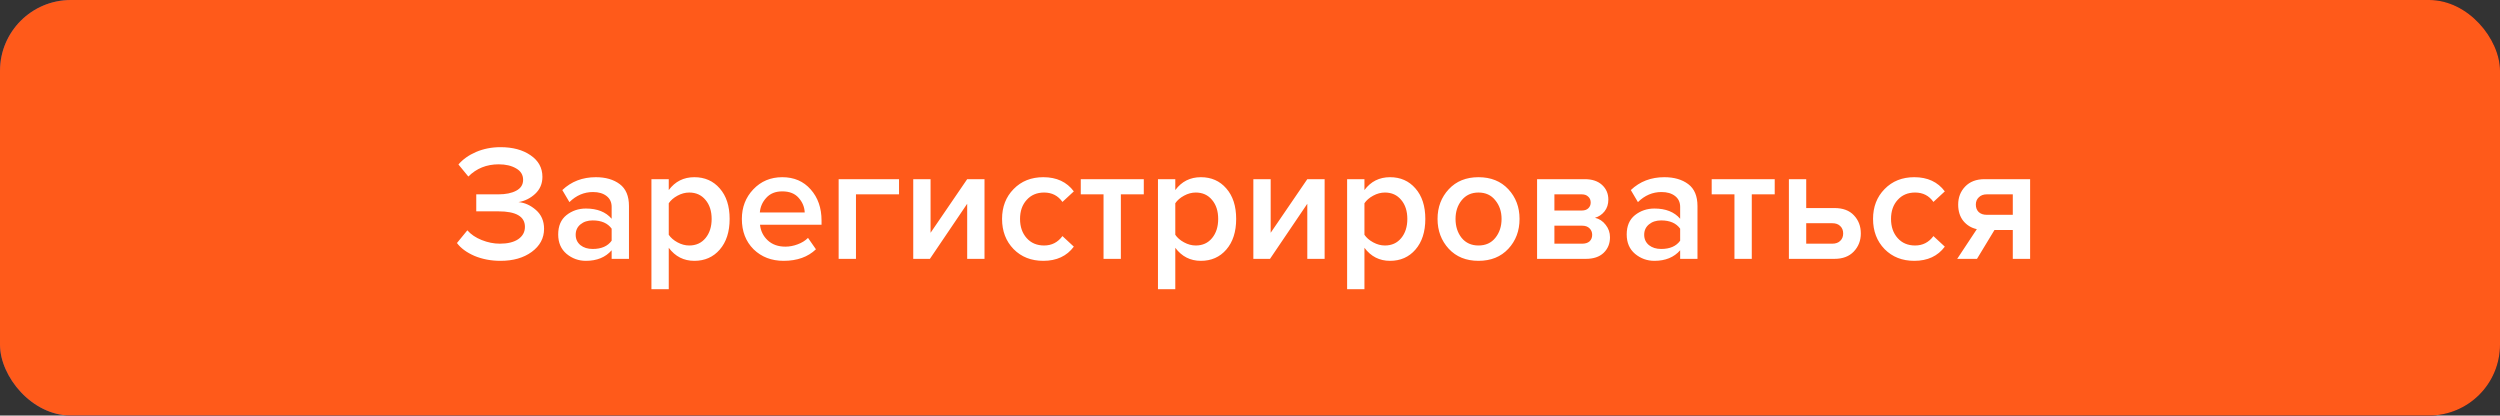
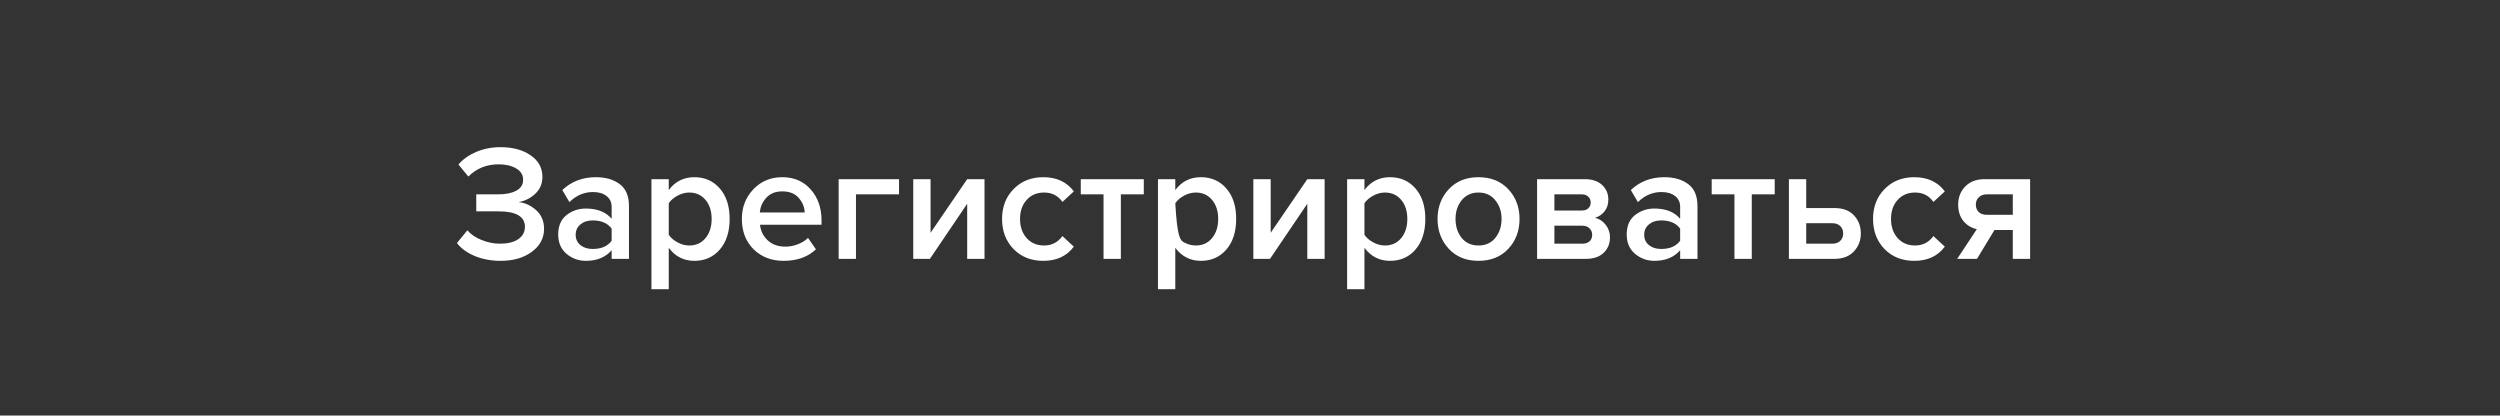
<svg xmlns="http://www.w3.org/2000/svg" width="367" height="61" viewBox="0 0 367 61" fill="none">
  <rect x="0" y="0" width="367" height="61" fill="#333333" stroke="none" />
-   <rect width="367" height="61" rx="10.4" fill="url(#paint0_linear_61_244)" />
-   <rect width="367" height="61" rx="10.4" fill="#FF5A1A" />
-   <path d="M73.475 38.291C72.087 38.291 70.811 38.048 69.648 37.564C68.502 37.063 67.646 36.434 67.081 35.675L68.607 33.81C69.124 34.407 69.826 34.884 70.714 35.239C71.602 35.594 72.49 35.772 73.378 35.772C74.525 35.772 75.421 35.554 76.067 35.118C76.729 34.666 77.06 34.06 77.06 33.301C77.06 31.784 75.76 31.025 73.16 31.025H69.915V28.53H73.16C74.242 28.53 75.114 28.353 75.776 27.997C76.454 27.642 76.793 27.109 76.793 26.399C76.793 25.672 76.454 25.115 75.776 24.728C75.098 24.324 74.242 24.122 73.209 24.122C71.433 24.122 69.947 24.72 68.752 25.915L67.299 24.147C67.945 23.388 68.809 22.774 69.891 22.306C70.989 21.838 72.183 21.604 73.475 21.604C75.267 21.604 76.737 21.999 77.883 22.79C79.046 23.581 79.627 24.639 79.627 25.963C79.627 26.964 79.272 27.796 78.561 28.458C77.867 29.104 77.052 29.507 76.115 29.669C77.035 29.749 77.891 30.137 78.682 30.831C79.473 31.525 79.869 32.446 79.869 33.592C79.869 34.965 79.263 36.095 78.052 36.983C76.858 37.855 75.332 38.291 73.475 38.291ZM92.333 38H89.79V36.741C88.886 37.774 87.626 38.291 86.012 38.291C84.946 38.291 84.002 37.952 83.178 37.273C82.355 36.579 81.943 35.627 81.943 34.416C81.943 33.172 82.347 32.228 83.154 31.582C83.977 30.936 84.93 30.613 86.012 30.613C87.675 30.613 88.934 31.114 89.79 32.115V30.371C89.79 29.693 89.54 29.16 89.039 28.773C88.539 28.385 87.877 28.191 87.053 28.191C85.745 28.191 84.591 28.684 83.59 29.669L82.548 27.901C83.872 26.641 85.511 26.012 87.465 26.012C88.902 26.012 90.073 26.351 90.977 27.029C91.881 27.707 92.333 28.781 92.333 30.25V38ZM87.005 36.547C88.28 36.547 89.209 36.143 89.79 35.336V33.568C89.209 32.761 88.28 32.357 87.005 32.357C86.278 32.357 85.681 32.551 85.213 32.938C84.744 33.326 84.51 33.834 84.51 34.464C84.51 35.094 84.744 35.602 85.213 35.99C85.681 36.361 86.278 36.547 87.005 36.547ZM101.927 38.291C100.377 38.291 99.126 37.653 98.173 36.377V42.456H95.63V26.302H98.173V27.901C99.109 26.641 100.361 26.012 101.927 26.012C103.461 26.012 104.704 26.561 105.657 27.658C106.626 28.756 107.11 30.25 107.11 32.139C107.11 34.028 106.626 35.53 105.657 36.644C104.704 37.742 103.461 38.291 101.927 38.291ZM101.176 36.038C102.177 36.038 102.976 35.675 103.574 34.948C104.171 34.222 104.47 33.285 104.47 32.139C104.47 30.993 104.171 30.064 103.574 29.354C102.976 28.627 102.177 28.264 101.176 28.264C100.595 28.264 100.022 28.417 99.457 28.724C98.891 29.031 98.464 29.402 98.173 29.838V34.464C98.464 34.9 98.891 35.271 99.457 35.578C100.022 35.885 100.595 36.038 101.176 36.038ZM115.033 38.291C113.257 38.291 111.787 37.725 110.625 36.595C109.478 35.449 108.905 33.964 108.905 32.139C108.905 30.427 109.462 28.982 110.576 27.804C111.706 26.609 113.127 26.012 114.839 26.012C116.566 26.012 117.955 26.609 119.005 27.804C120.07 28.998 120.603 30.524 120.603 32.381V32.987H111.569C111.666 33.907 112.046 34.674 112.708 35.288C113.37 35.901 114.233 36.208 115.299 36.208C115.896 36.208 116.494 36.095 117.091 35.869C117.705 35.643 118.213 35.328 118.617 34.924L119.78 36.595C118.601 37.725 117.019 38.291 115.033 38.291ZM118.133 31.194C118.1 30.387 117.802 29.669 117.237 29.039C116.688 28.409 115.888 28.094 114.839 28.094C113.838 28.094 113.055 28.409 112.49 29.039C111.924 29.652 111.61 30.371 111.545 31.194H118.133ZM131.977 26.302V28.53H125.656V38H123.113V26.302H131.977ZM136.51 38H134.064V26.302H136.607V34.173L141.983 26.302H144.526V38H141.983V29.911L136.51 38ZM153.157 38.291C151.381 38.291 149.928 37.717 148.798 36.571C147.667 35.408 147.102 33.931 147.102 32.139C147.102 30.363 147.667 28.902 148.798 27.755C149.928 26.593 151.381 26.012 153.157 26.012C155.111 26.012 156.604 26.706 157.638 28.094L155.967 29.644C155.321 28.724 154.425 28.264 153.278 28.264C152.213 28.264 151.357 28.627 150.711 29.354C150.065 30.064 149.742 30.993 149.742 32.139C149.742 33.285 150.065 34.222 150.711 34.948C151.357 35.675 152.213 36.038 153.278 36.038C154.392 36.038 155.288 35.578 155.967 34.658L157.638 36.208C156.604 37.596 155.111 38.291 153.157 38.291ZM164.542 38H161.999V28.53H158.657V26.302H167.908V28.53H164.542V38ZM176.287 38.291C174.737 38.291 173.486 37.653 172.533 36.377V42.456H169.99V26.302H172.533V27.901C173.47 26.641 174.721 26.012 176.287 26.012C177.821 26.012 179.065 26.561 180.017 27.658C180.986 28.756 181.47 30.25 181.47 32.139C181.47 34.028 180.986 35.53 180.017 36.644C179.065 37.742 177.821 38.291 176.287 38.291ZM175.537 36.038C176.538 36.038 177.337 35.675 177.934 34.948C178.532 34.222 178.83 33.285 178.83 32.139C178.83 30.993 178.532 30.064 177.934 29.354C177.337 28.627 176.538 28.264 175.537 28.264C174.955 28.264 174.382 28.417 173.817 28.724C173.252 29.031 172.824 29.402 172.533 29.838V34.464C172.824 34.9 173.252 35.271 173.817 35.578C174.382 35.885 174.955 36.038 175.537 36.038ZM186.438 38H183.992V26.302H186.535V34.173L191.912 26.302H194.455V38H191.912V29.911L186.438 38ZM204.054 38.291C202.504 38.291 201.253 37.653 200.3 36.377V42.456H197.757V26.302H200.3V27.901C201.237 26.641 202.488 26.012 204.054 26.012C205.588 26.012 206.831 26.561 207.784 27.658C208.753 28.756 209.237 30.25 209.237 32.139C209.237 34.028 208.753 35.53 207.784 36.644C206.831 37.742 205.588 38.291 204.054 38.291ZM203.304 36.038C204.305 36.038 205.104 35.675 205.701 34.948C206.299 34.222 206.597 33.285 206.597 32.139C206.597 30.993 206.299 30.064 205.701 29.354C205.104 28.627 204.305 28.264 203.304 28.264C202.722 28.264 202.149 28.417 201.584 28.724C201.019 29.031 200.591 29.402 200.3 29.838V34.464C200.591 34.9 201.019 35.271 201.584 35.578C202.149 35.885 202.722 36.038 203.304 36.038ZM217.039 38.291C215.23 38.291 213.777 37.701 212.679 36.523C211.581 35.328 211.032 33.867 211.032 32.139C211.032 30.411 211.581 28.958 212.679 27.779C213.777 26.601 215.23 26.012 217.039 26.012C218.863 26.012 220.325 26.601 221.423 27.779C222.52 28.958 223.069 30.411 223.069 32.139C223.069 33.883 222.52 35.344 221.423 36.523C220.325 37.701 218.863 38.291 217.039 38.291ZM217.039 36.038C218.088 36.038 218.912 35.667 219.509 34.924C220.123 34.165 220.43 33.237 220.43 32.139C220.43 31.057 220.123 30.145 219.509 29.402C218.912 28.643 218.088 28.264 217.039 28.264C216.005 28.264 215.182 28.643 214.568 29.402C213.971 30.145 213.672 31.057 213.672 32.139C213.672 33.237 213.971 34.165 214.568 34.924C215.182 35.667 216.005 36.038 217.039 36.038ZM232.811 38H225.643V26.302H232.642C233.724 26.302 234.571 26.585 235.185 27.15C235.798 27.715 236.105 28.433 236.105 29.305C236.105 29.983 235.92 30.557 235.548 31.025C235.177 31.493 234.709 31.808 234.143 31.969C234.773 32.115 235.298 32.462 235.718 33.011C236.137 33.544 236.347 34.149 236.347 34.827C236.347 35.764 236.033 36.531 235.403 37.128C234.789 37.709 233.925 38 232.811 38ZM232.279 35.772C232.731 35.772 233.086 35.659 233.344 35.433C233.603 35.191 233.732 34.868 233.732 34.464C233.732 34.093 233.603 33.778 233.344 33.52C233.086 33.261 232.731 33.132 232.279 33.132H228.186V35.772H232.279ZM232.206 30.904C232.61 30.904 232.924 30.799 233.15 30.589C233.393 30.363 233.514 30.08 233.514 29.741C233.514 29.37 233.393 29.079 233.15 28.869C232.924 28.643 232.61 28.53 232.206 28.53H228.186V30.904H232.206ZM249.19 38H246.647V36.741C245.743 37.774 244.483 38.291 242.869 38.291C241.803 38.291 240.859 37.952 240.035 37.273C239.212 36.579 238.8 35.627 238.8 34.416C238.8 33.172 239.204 32.228 240.011 31.582C240.834 30.936 241.787 30.613 242.869 30.613C244.532 30.613 245.791 31.114 246.647 32.115V30.371C246.647 29.693 246.397 29.16 245.896 28.773C245.396 28.385 244.734 28.191 243.91 28.191C242.602 28.191 241.448 28.684 240.447 29.669L239.405 27.901C240.729 26.641 242.368 26.012 244.322 26.012C245.759 26.012 246.93 26.351 247.834 27.029C248.738 27.707 249.19 28.781 249.19 30.25V38ZM243.862 36.547C245.137 36.547 246.066 36.143 246.647 35.336V33.568C246.066 32.761 245.137 32.357 243.862 32.357C243.135 32.357 242.538 32.551 242.07 32.938C241.601 33.326 241.367 33.834 241.367 34.464C241.367 35.094 241.601 35.602 242.07 35.99C242.538 36.361 243.135 36.547 243.862 36.547ZM257.161 38H254.618V28.53H251.276V26.302H260.528V28.53H257.161V38ZM262.61 26.302H265.153V30.541H269.294C270.538 30.541 271.49 30.896 272.152 31.606C272.83 32.317 273.169 33.205 273.169 34.27C273.169 35.32 272.822 36.208 272.128 36.934C271.45 37.645 270.505 38 269.294 38H262.61V26.302ZM268.98 32.769H265.153V35.772H268.98C269.48 35.772 269.868 35.635 270.142 35.36C270.433 35.086 270.578 34.722 270.578 34.27C270.578 33.818 270.433 33.455 270.142 33.18C269.868 32.906 269.48 32.769 268.98 32.769ZM281.017 38.291C279.241 38.291 277.788 37.717 276.658 36.571C275.528 35.408 274.963 33.931 274.963 32.139C274.963 30.363 275.528 28.902 276.658 27.755C277.788 26.593 279.241 26.012 281.017 26.012C282.971 26.012 284.465 26.706 285.498 28.094L283.827 29.644C283.181 28.724 282.285 28.264 281.138 28.264C280.073 28.264 279.217 28.627 278.571 29.354C277.925 30.064 277.602 30.993 277.602 32.139C277.602 33.285 277.925 34.222 278.571 34.948C279.217 35.675 280.073 36.038 281.138 36.038C282.253 36.038 283.149 35.578 283.827 34.658L285.498 36.208C284.465 37.596 282.971 38.291 281.017 38.291ZM290.222 38H287.316L290.198 33.641C289.391 33.463 288.729 33.059 288.212 32.43C287.712 31.8 287.461 31.001 287.461 30.032C287.461 28.982 287.8 28.102 288.479 27.392C289.173 26.665 290.126 26.302 291.336 26.302H298.021V38H295.478V33.762H292.79L290.222 38ZM291.651 31.534H295.478V28.53H291.651C291.167 28.53 290.779 28.676 290.489 28.966C290.198 29.241 290.053 29.596 290.053 30.032C290.053 30.484 290.19 30.847 290.465 31.122C290.755 31.396 291.151 31.534 291.651 31.534Z" fill="white" />
+   <path d="M73.475 38.291C72.087 38.291 70.811 38.048 69.648 37.564C68.502 37.063 67.646 36.434 67.081 35.675L68.607 33.81C69.124 34.407 69.826 34.884 70.714 35.239C71.602 35.594 72.49 35.772 73.378 35.772C74.525 35.772 75.421 35.554 76.067 35.118C76.729 34.666 77.06 34.06 77.06 33.301C77.06 31.784 75.76 31.025 73.16 31.025H69.915V28.53H73.16C74.242 28.53 75.114 28.353 75.776 27.997C76.454 27.642 76.793 27.109 76.793 26.399C76.793 25.672 76.454 25.115 75.776 24.728C75.098 24.324 74.242 24.122 73.209 24.122C71.433 24.122 69.947 24.72 68.752 25.915L67.299 24.147C67.945 23.388 68.809 22.774 69.891 22.306C70.989 21.838 72.183 21.604 73.475 21.604C75.267 21.604 76.737 21.999 77.883 22.79C79.046 23.581 79.627 24.639 79.627 25.963C79.627 26.964 79.272 27.796 78.561 28.458C77.867 29.104 77.052 29.507 76.115 29.669C77.035 29.749 77.891 30.137 78.682 30.831C79.473 31.525 79.869 32.446 79.869 33.592C79.869 34.965 79.263 36.095 78.052 36.983C76.858 37.855 75.332 38.291 73.475 38.291ZM92.333 38H89.79V36.741C88.886 37.774 87.626 38.291 86.012 38.291C84.946 38.291 84.002 37.952 83.178 37.273C82.355 36.579 81.943 35.627 81.943 34.416C81.943 33.172 82.347 32.228 83.154 31.582C83.977 30.936 84.93 30.613 86.012 30.613C87.675 30.613 88.934 31.114 89.79 32.115V30.371C89.79 29.693 89.54 29.16 89.039 28.773C88.539 28.385 87.877 28.191 87.053 28.191C85.745 28.191 84.591 28.684 83.59 29.669L82.548 27.901C83.872 26.641 85.511 26.012 87.465 26.012C88.902 26.012 90.073 26.351 90.977 27.029C91.881 27.707 92.333 28.781 92.333 30.25V38ZM87.005 36.547C88.28 36.547 89.209 36.143 89.79 35.336V33.568C89.209 32.761 88.28 32.357 87.005 32.357C86.278 32.357 85.681 32.551 85.213 32.938C84.744 33.326 84.51 33.834 84.51 34.464C84.51 35.094 84.744 35.602 85.213 35.99C85.681 36.361 86.278 36.547 87.005 36.547ZM101.927 38.291C100.377 38.291 99.126 37.653 98.173 36.377V42.456H95.63V26.302H98.173V27.901C99.109 26.641 100.361 26.012 101.927 26.012C103.461 26.012 104.704 26.561 105.657 27.658C106.626 28.756 107.11 30.25 107.11 32.139C107.11 34.028 106.626 35.53 105.657 36.644C104.704 37.742 103.461 38.291 101.927 38.291ZM101.176 36.038C102.177 36.038 102.976 35.675 103.574 34.948C104.171 34.222 104.47 33.285 104.47 32.139C104.47 30.993 104.171 30.064 103.574 29.354C102.976 28.627 102.177 28.264 101.176 28.264C100.595 28.264 100.022 28.417 99.457 28.724C98.891 29.031 98.464 29.402 98.173 29.838V34.464C98.464 34.9 98.891 35.271 99.457 35.578C100.022 35.885 100.595 36.038 101.176 36.038ZM115.033 38.291C113.257 38.291 111.787 37.725 110.625 36.595C109.478 35.449 108.905 33.964 108.905 32.139C108.905 30.427 109.462 28.982 110.576 27.804C111.706 26.609 113.127 26.012 114.839 26.012C116.566 26.012 117.955 26.609 119.005 27.804C120.07 28.998 120.603 30.524 120.603 32.381V32.987H111.569C111.666 33.907 112.046 34.674 112.708 35.288C113.37 35.901 114.233 36.208 115.299 36.208C115.896 36.208 116.494 36.095 117.091 35.869C117.705 35.643 118.213 35.328 118.617 34.924L119.78 36.595C118.601 37.725 117.019 38.291 115.033 38.291ZM118.133 31.194C118.1 30.387 117.802 29.669 117.237 29.039C116.688 28.409 115.888 28.094 114.839 28.094C113.838 28.094 113.055 28.409 112.49 29.039C111.924 29.652 111.61 30.371 111.545 31.194H118.133ZM131.977 26.302V28.53H125.656V38H123.113V26.302H131.977ZM136.51 38H134.064V26.302H136.607V34.173L141.983 26.302H144.526V38H141.983V29.911L136.51 38ZM153.157 38.291C151.381 38.291 149.928 37.717 148.798 36.571C147.667 35.408 147.102 33.931 147.102 32.139C147.102 30.363 147.667 28.902 148.798 27.755C149.928 26.593 151.381 26.012 153.157 26.012C155.111 26.012 156.604 26.706 157.638 28.094L155.967 29.644C155.321 28.724 154.425 28.264 153.278 28.264C152.213 28.264 151.357 28.627 150.711 29.354C150.065 30.064 149.742 30.993 149.742 32.139C149.742 33.285 150.065 34.222 150.711 34.948C151.357 35.675 152.213 36.038 153.278 36.038C154.392 36.038 155.288 35.578 155.967 34.658L157.638 36.208C156.604 37.596 155.111 38.291 153.157 38.291ZM164.542 38H161.999V28.53H158.657V26.302H167.908V28.53H164.542V38ZM176.287 38.291C174.737 38.291 173.486 37.653 172.533 36.377V42.456H169.99V26.302H172.533V27.901C173.47 26.641 174.721 26.012 176.287 26.012C177.821 26.012 179.065 26.561 180.017 27.658C180.986 28.756 181.47 30.25 181.47 32.139C181.47 34.028 180.986 35.53 180.017 36.644C179.065 37.742 177.821 38.291 176.287 38.291ZM175.537 36.038C176.538 36.038 177.337 35.675 177.934 34.948C178.532 34.222 178.83 33.285 178.83 32.139C178.83 30.993 178.532 30.064 177.934 29.354C177.337 28.627 176.538 28.264 175.537 28.264C174.955 28.264 174.382 28.417 173.817 28.724C173.252 29.031 172.824 29.402 172.533 29.838C172.824 34.9 173.252 35.271 173.817 35.578C174.382 35.885 174.955 36.038 175.537 36.038ZM186.438 38H183.992V26.302H186.535V34.173L191.912 26.302H194.455V38H191.912V29.911L186.438 38ZM204.054 38.291C202.504 38.291 201.253 37.653 200.3 36.377V42.456H197.757V26.302H200.3V27.901C201.237 26.641 202.488 26.012 204.054 26.012C205.588 26.012 206.831 26.561 207.784 27.658C208.753 28.756 209.237 30.25 209.237 32.139C209.237 34.028 208.753 35.53 207.784 36.644C206.831 37.742 205.588 38.291 204.054 38.291ZM203.304 36.038C204.305 36.038 205.104 35.675 205.701 34.948C206.299 34.222 206.597 33.285 206.597 32.139C206.597 30.993 206.299 30.064 205.701 29.354C205.104 28.627 204.305 28.264 203.304 28.264C202.722 28.264 202.149 28.417 201.584 28.724C201.019 29.031 200.591 29.402 200.3 29.838V34.464C200.591 34.9 201.019 35.271 201.584 35.578C202.149 35.885 202.722 36.038 203.304 36.038ZM217.039 38.291C215.23 38.291 213.777 37.701 212.679 36.523C211.581 35.328 211.032 33.867 211.032 32.139C211.032 30.411 211.581 28.958 212.679 27.779C213.777 26.601 215.23 26.012 217.039 26.012C218.863 26.012 220.325 26.601 221.423 27.779C222.52 28.958 223.069 30.411 223.069 32.139C223.069 33.883 222.52 35.344 221.423 36.523C220.325 37.701 218.863 38.291 217.039 38.291ZM217.039 36.038C218.088 36.038 218.912 35.667 219.509 34.924C220.123 34.165 220.43 33.237 220.43 32.139C220.43 31.057 220.123 30.145 219.509 29.402C218.912 28.643 218.088 28.264 217.039 28.264C216.005 28.264 215.182 28.643 214.568 29.402C213.971 30.145 213.672 31.057 213.672 32.139C213.672 33.237 213.971 34.165 214.568 34.924C215.182 35.667 216.005 36.038 217.039 36.038ZM232.811 38H225.643V26.302H232.642C233.724 26.302 234.571 26.585 235.185 27.15C235.798 27.715 236.105 28.433 236.105 29.305C236.105 29.983 235.92 30.557 235.548 31.025C235.177 31.493 234.709 31.808 234.143 31.969C234.773 32.115 235.298 32.462 235.718 33.011C236.137 33.544 236.347 34.149 236.347 34.827C236.347 35.764 236.033 36.531 235.403 37.128C234.789 37.709 233.925 38 232.811 38ZM232.279 35.772C232.731 35.772 233.086 35.659 233.344 35.433C233.603 35.191 233.732 34.868 233.732 34.464C233.732 34.093 233.603 33.778 233.344 33.52C233.086 33.261 232.731 33.132 232.279 33.132H228.186V35.772H232.279ZM232.206 30.904C232.61 30.904 232.924 30.799 233.15 30.589C233.393 30.363 233.514 30.08 233.514 29.741C233.514 29.37 233.393 29.079 233.15 28.869C232.924 28.643 232.61 28.53 232.206 28.53H228.186V30.904H232.206ZM249.19 38H246.647V36.741C245.743 37.774 244.483 38.291 242.869 38.291C241.803 38.291 240.859 37.952 240.035 37.273C239.212 36.579 238.8 35.627 238.8 34.416C238.8 33.172 239.204 32.228 240.011 31.582C240.834 30.936 241.787 30.613 242.869 30.613C244.532 30.613 245.791 31.114 246.647 32.115V30.371C246.647 29.693 246.397 29.16 245.896 28.773C245.396 28.385 244.734 28.191 243.91 28.191C242.602 28.191 241.448 28.684 240.447 29.669L239.405 27.901C240.729 26.641 242.368 26.012 244.322 26.012C245.759 26.012 246.93 26.351 247.834 27.029C248.738 27.707 249.19 28.781 249.19 30.25V38ZM243.862 36.547C245.137 36.547 246.066 36.143 246.647 35.336V33.568C246.066 32.761 245.137 32.357 243.862 32.357C243.135 32.357 242.538 32.551 242.07 32.938C241.601 33.326 241.367 33.834 241.367 34.464C241.367 35.094 241.601 35.602 242.07 35.99C242.538 36.361 243.135 36.547 243.862 36.547ZM257.161 38H254.618V28.53H251.276V26.302H260.528V28.53H257.161V38ZM262.61 26.302H265.153V30.541H269.294C270.538 30.541 271.49 30.896 272.152 31.606C272.83 32.317 273.169 33.205 273.169 34.27C273.169 35.32 272.822 36.208 272.128 36.934C271.45 37.645 270.505 38 269.294 38H262.61V26.302ZM268.98 32.769H265.153V35.772H268.98C269.48 35.772 269.868 35.635 270.142 35.36C270.433 35.086 270.578 34.722 270.578 34.27C270.578 33.818 270.433 33.455 270.142 33.18C269.868 32.906 269.48 32.769 268.98 32.769ZM281.017 38.291C279.241 38.291 277.788 37.717 276.658 36.571C275.528 35.408 274.963 33.931 274.963 32.139C274.963 30.363 275.528 28.902 276.658 27.755C277.788 26.593 279.241 26.012 281.017 26.012C282.971 26.012 284.465 26.706 285.498 28.094L283.827 29.644C283.181 28.724 282.285 28.264 281.138 28.264C280.073 28.264 279.217 28.627 278.571 29.354C277.925 30.064 277.602 30.993 277.602 32.139C277.602 33.285 277.925 34.222 278.571 34.948C279.217 35.675 280.073 36.038 281.138 36.038C282.253 36.038 283.149 35.578 283.827 34.658L285.498 36.208C284.465 37.596 282.971 38.291 281.017 38.291ZM290.222 38H287.316L290.198 33.641C289.391 33.463 288.729 33.059 288.212 32.43C287.712 31.8 287.461 31.001 287.461 30.032C287.461 28.982 287.8 28.102 288.479 27.392C289.173 26.665 290.126 26.302 291.336 26.302H298.021V38H295.478V33.762H292.79L290.222 38ZM291.651 31.534H295.478V28.53H291.651C291.167 28.53 290.779 28.676 290.489 28.966C290.198 29.241 290.053 29.596 290.053 30.032C290.053 30.484 290.19 30.847 290.465 31.122C290.755 31.396 291.151 31.534 291.651 31.534Z" fill="white" />
  <defs>
    <linearGradient id="paint0_linear_61_244" x1="0" y1="30.5" x2="367" y2="30.5" gradientUnits="userSpaceOnUse">
      <stop stop-color="#264C9A" />
      <stop offset="1" stop-color="#190D33" />
    </linearGradient>
  </defs>
</svg>